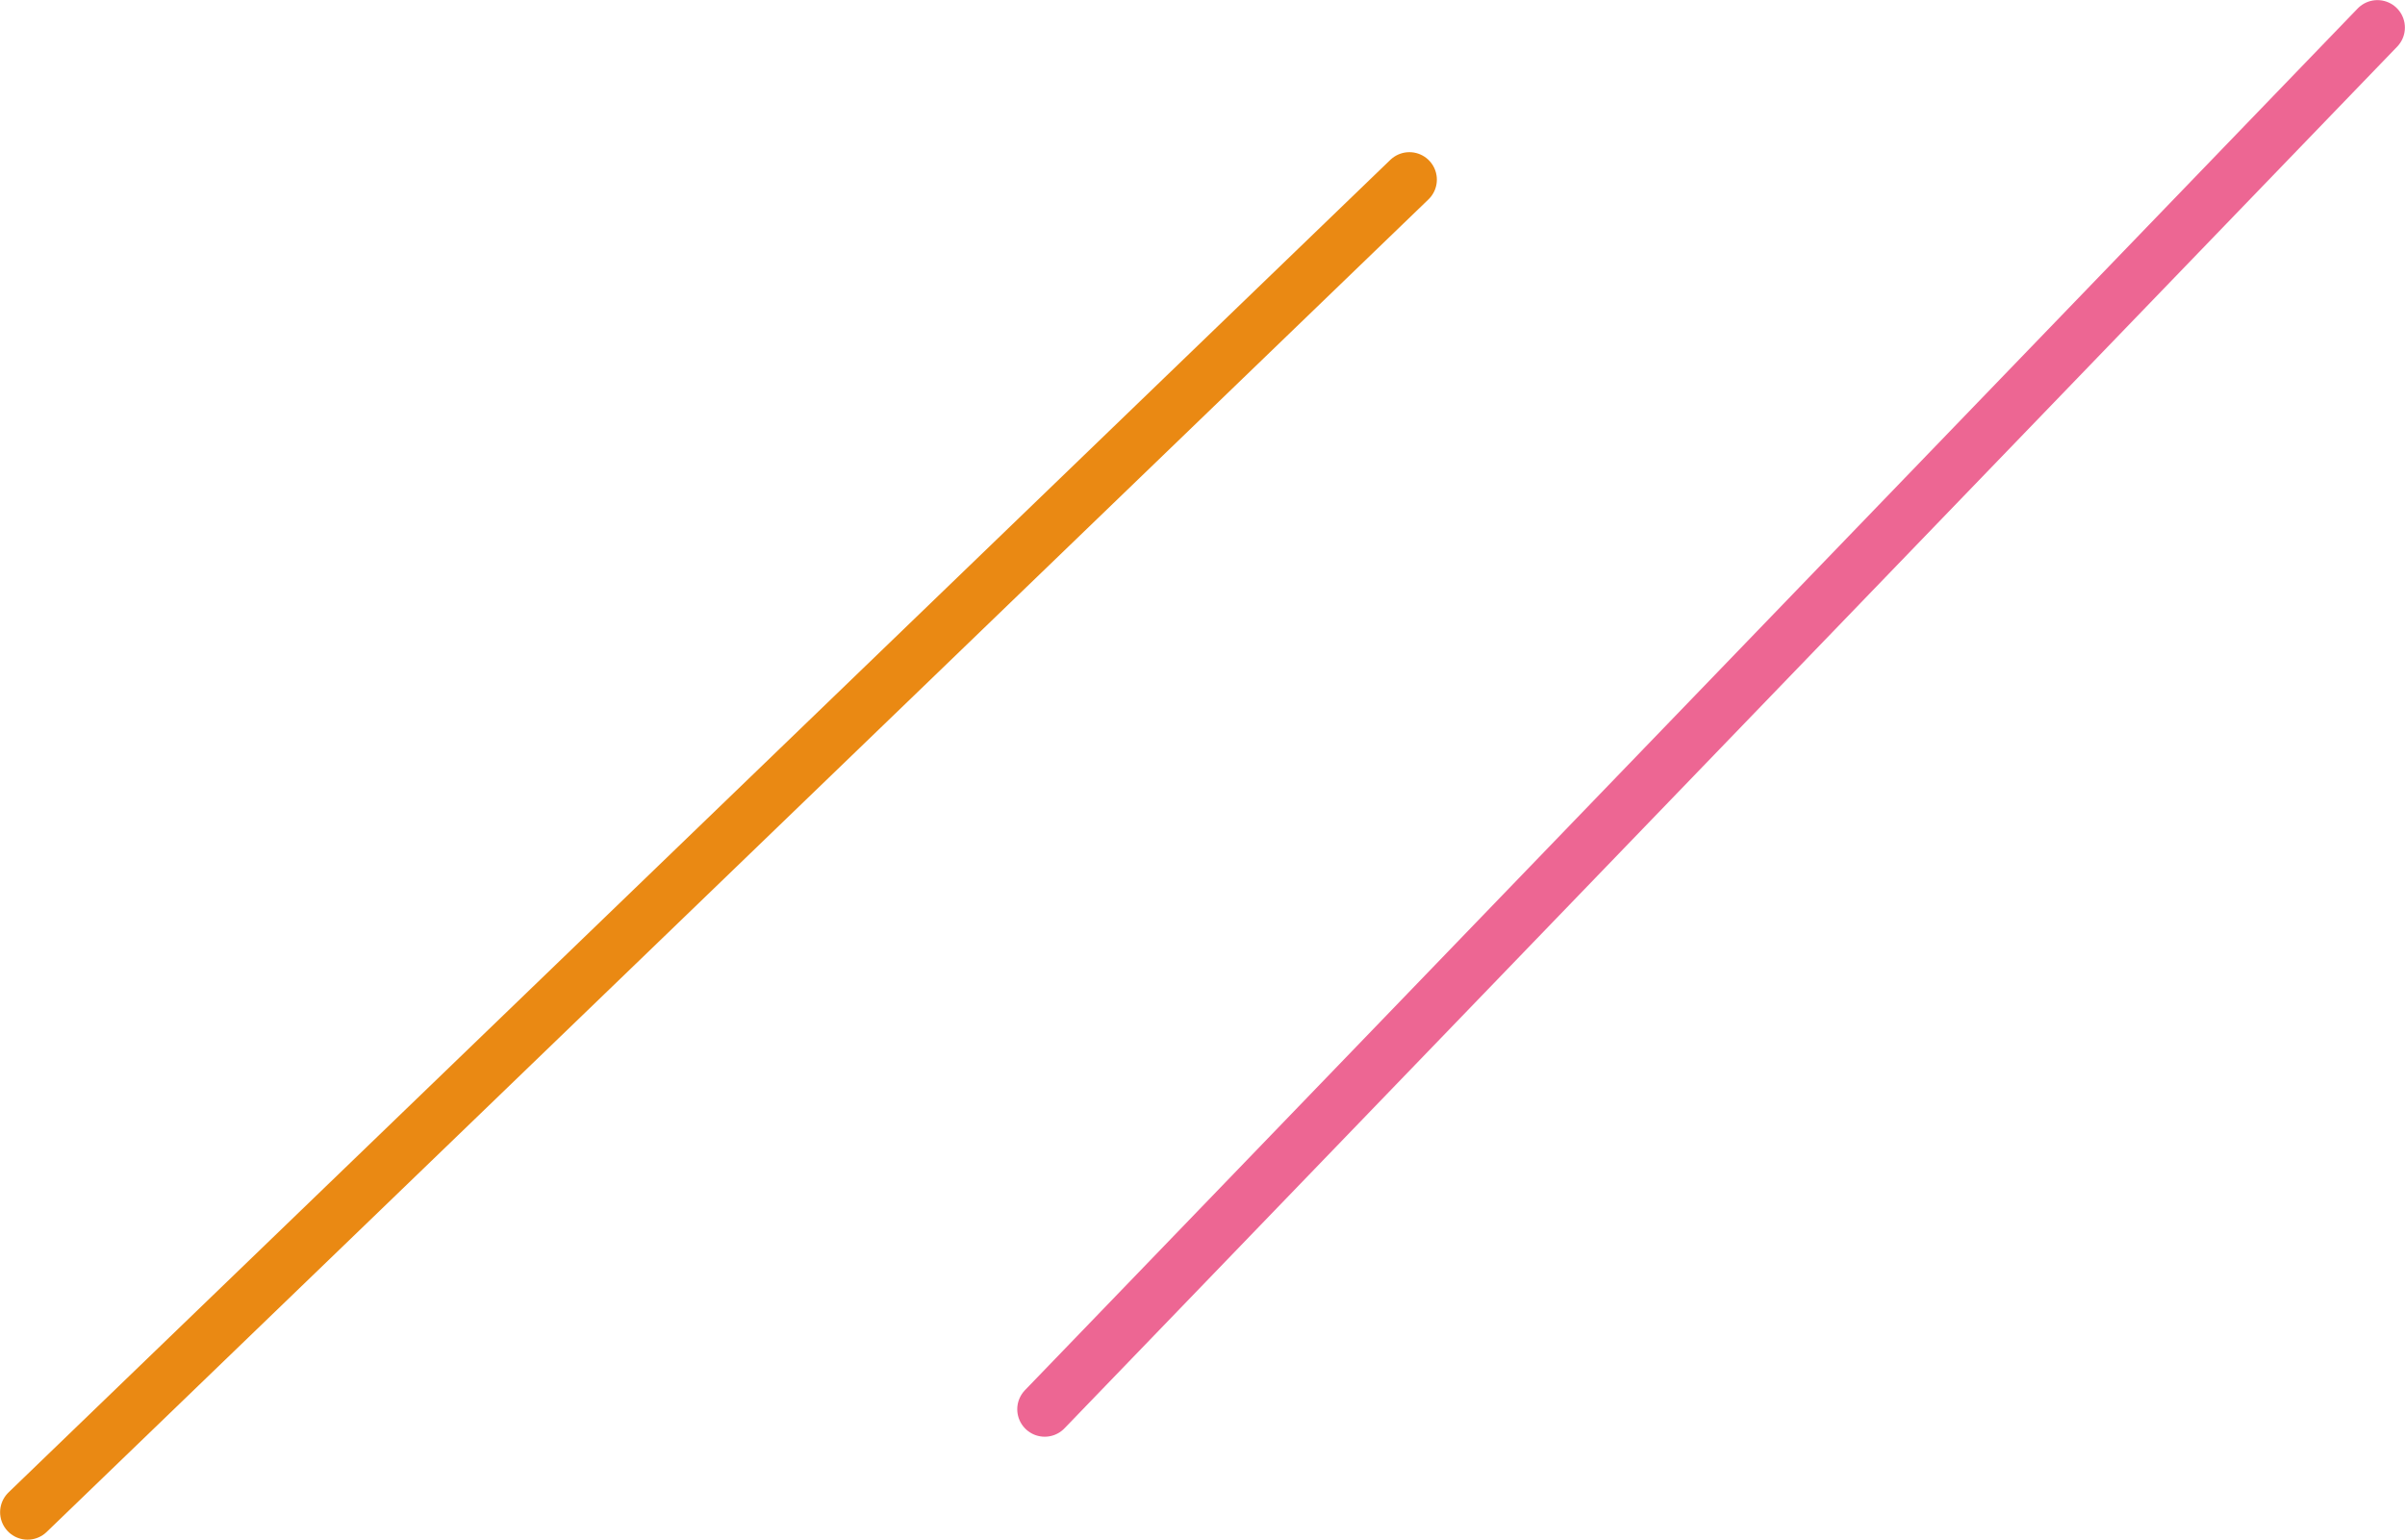
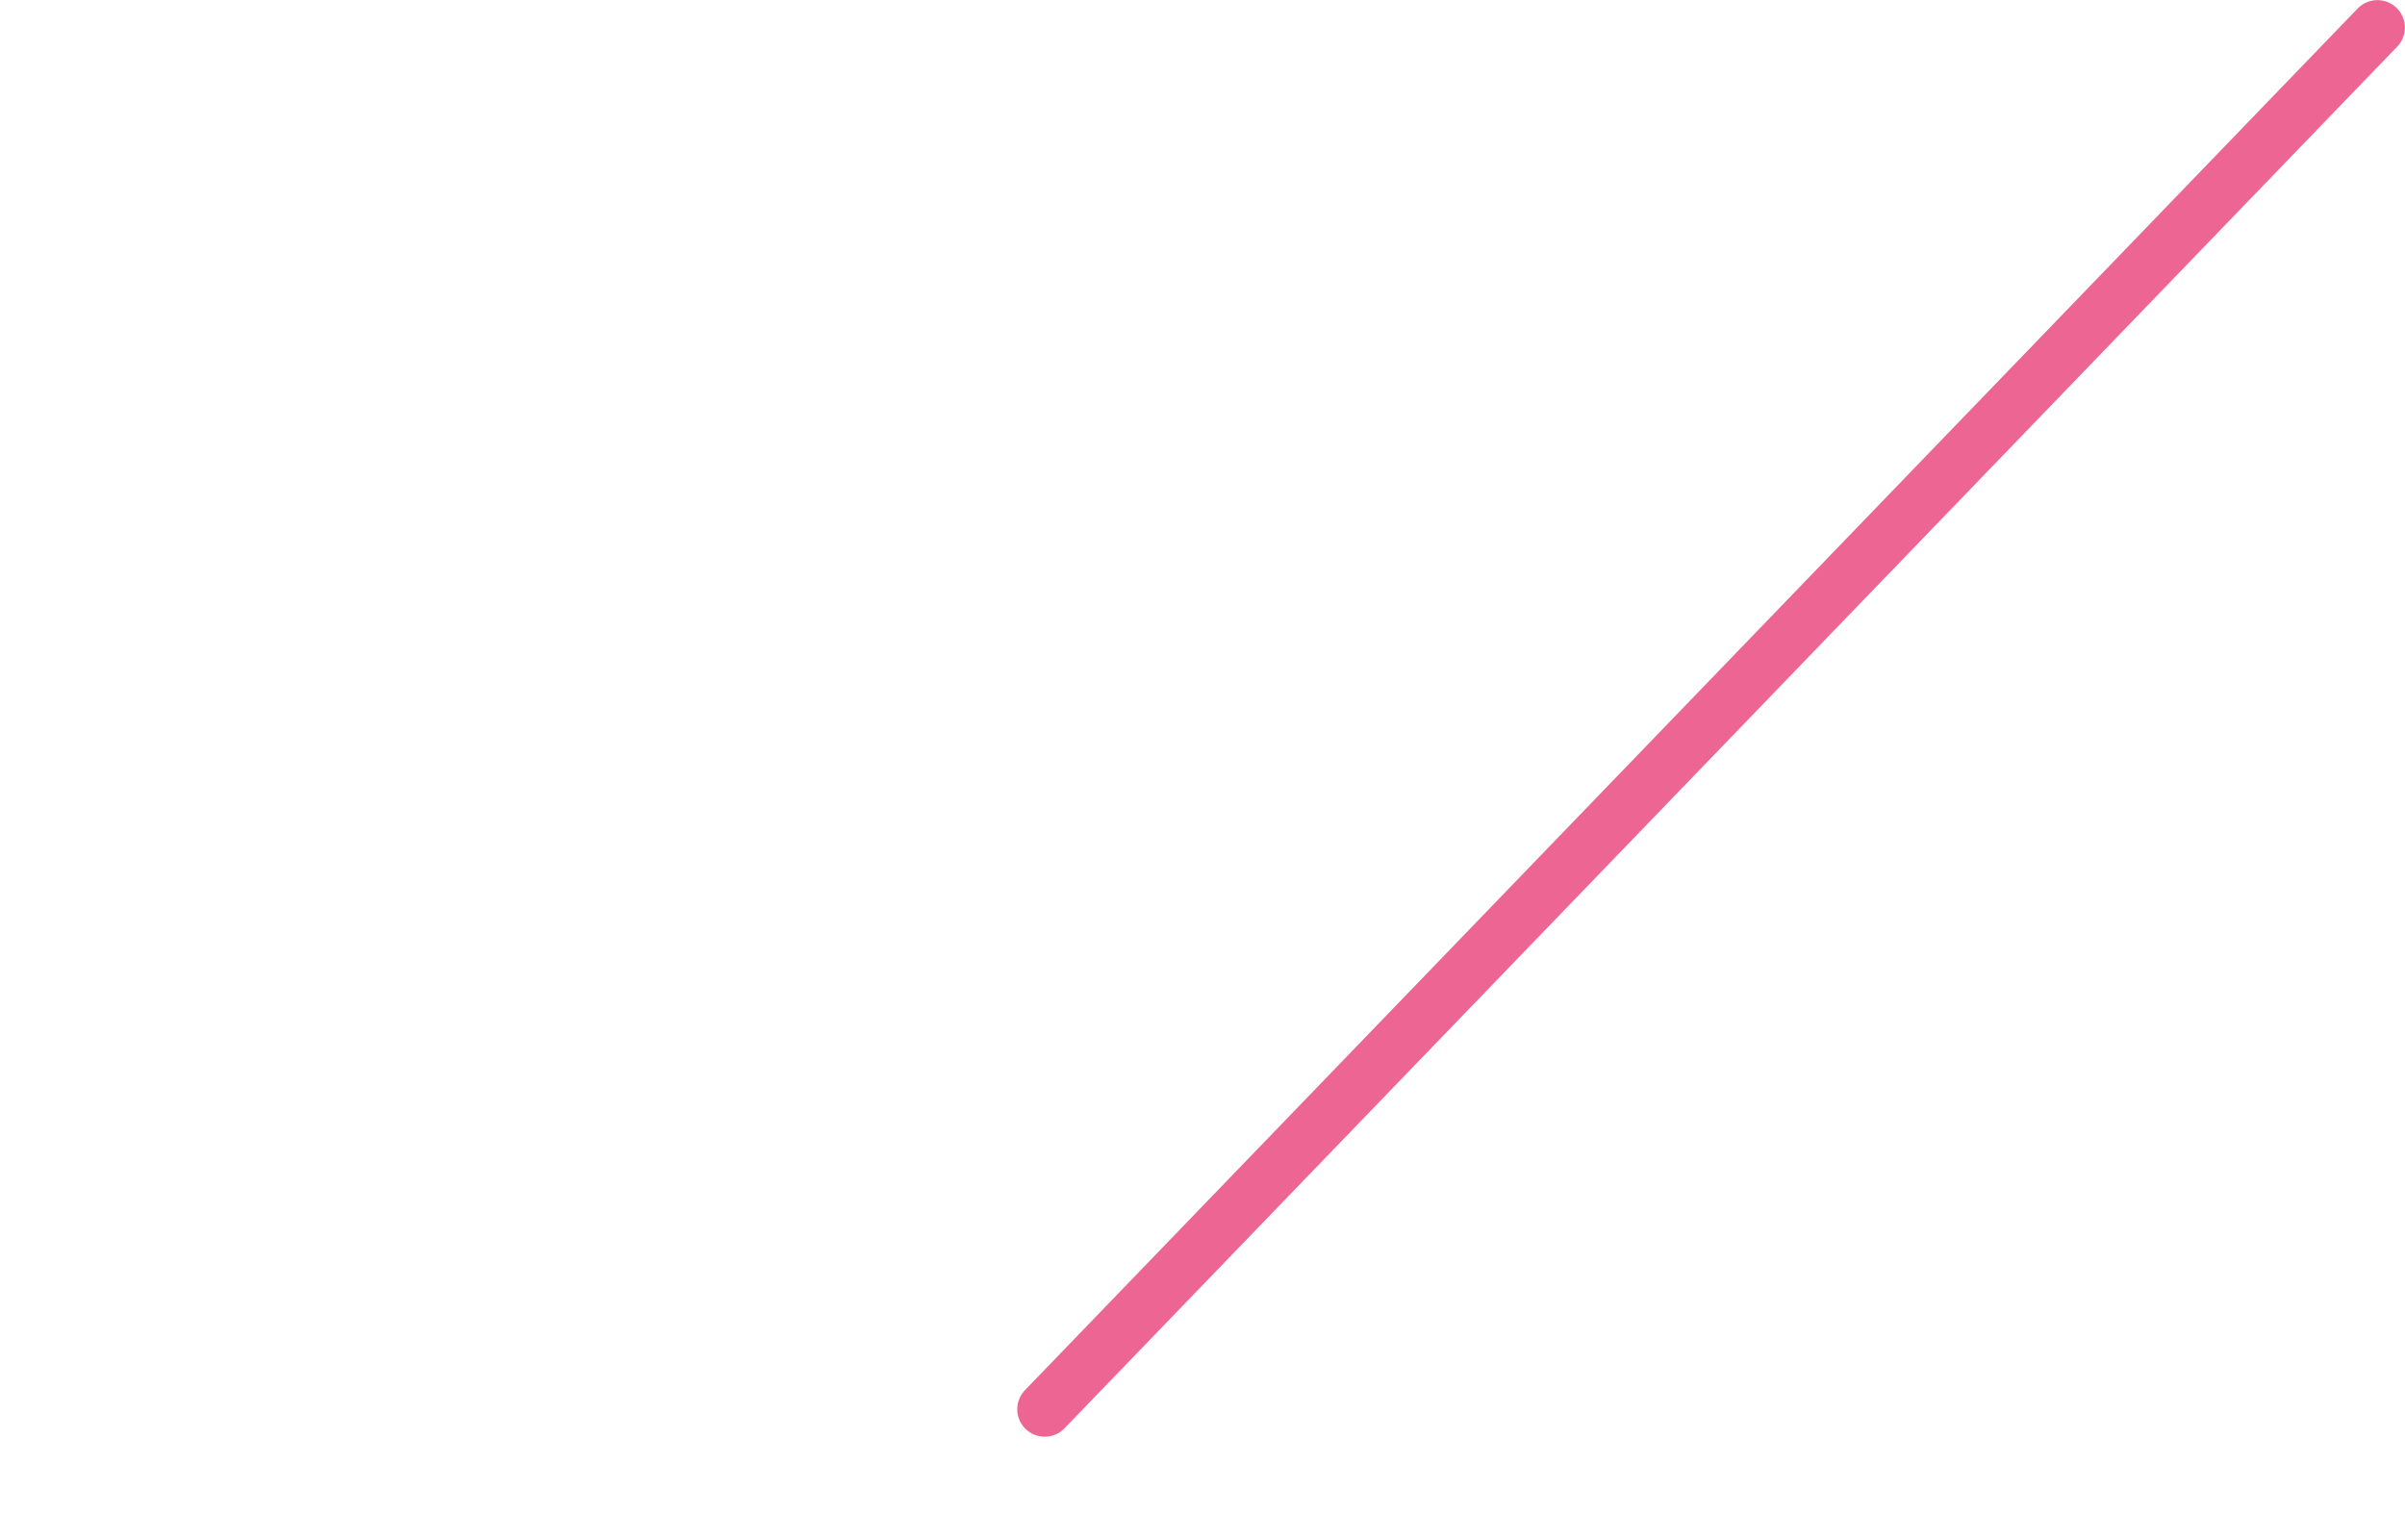
<svg xmlns="http://www.w3.org/2000/svg" viewBox="0 0 111.65 71.49">
  <g fill="none" stroke-linecap="round" stroke-linejoin="round" stroke-width="2.55">
    <path stroke="#ed6693" d="M48.5 65.43l61.87-64.15" />
-     <path stroke="#ea8913" d="M65.43 8.34L1.28 70.21" />
  </g>
</svg>